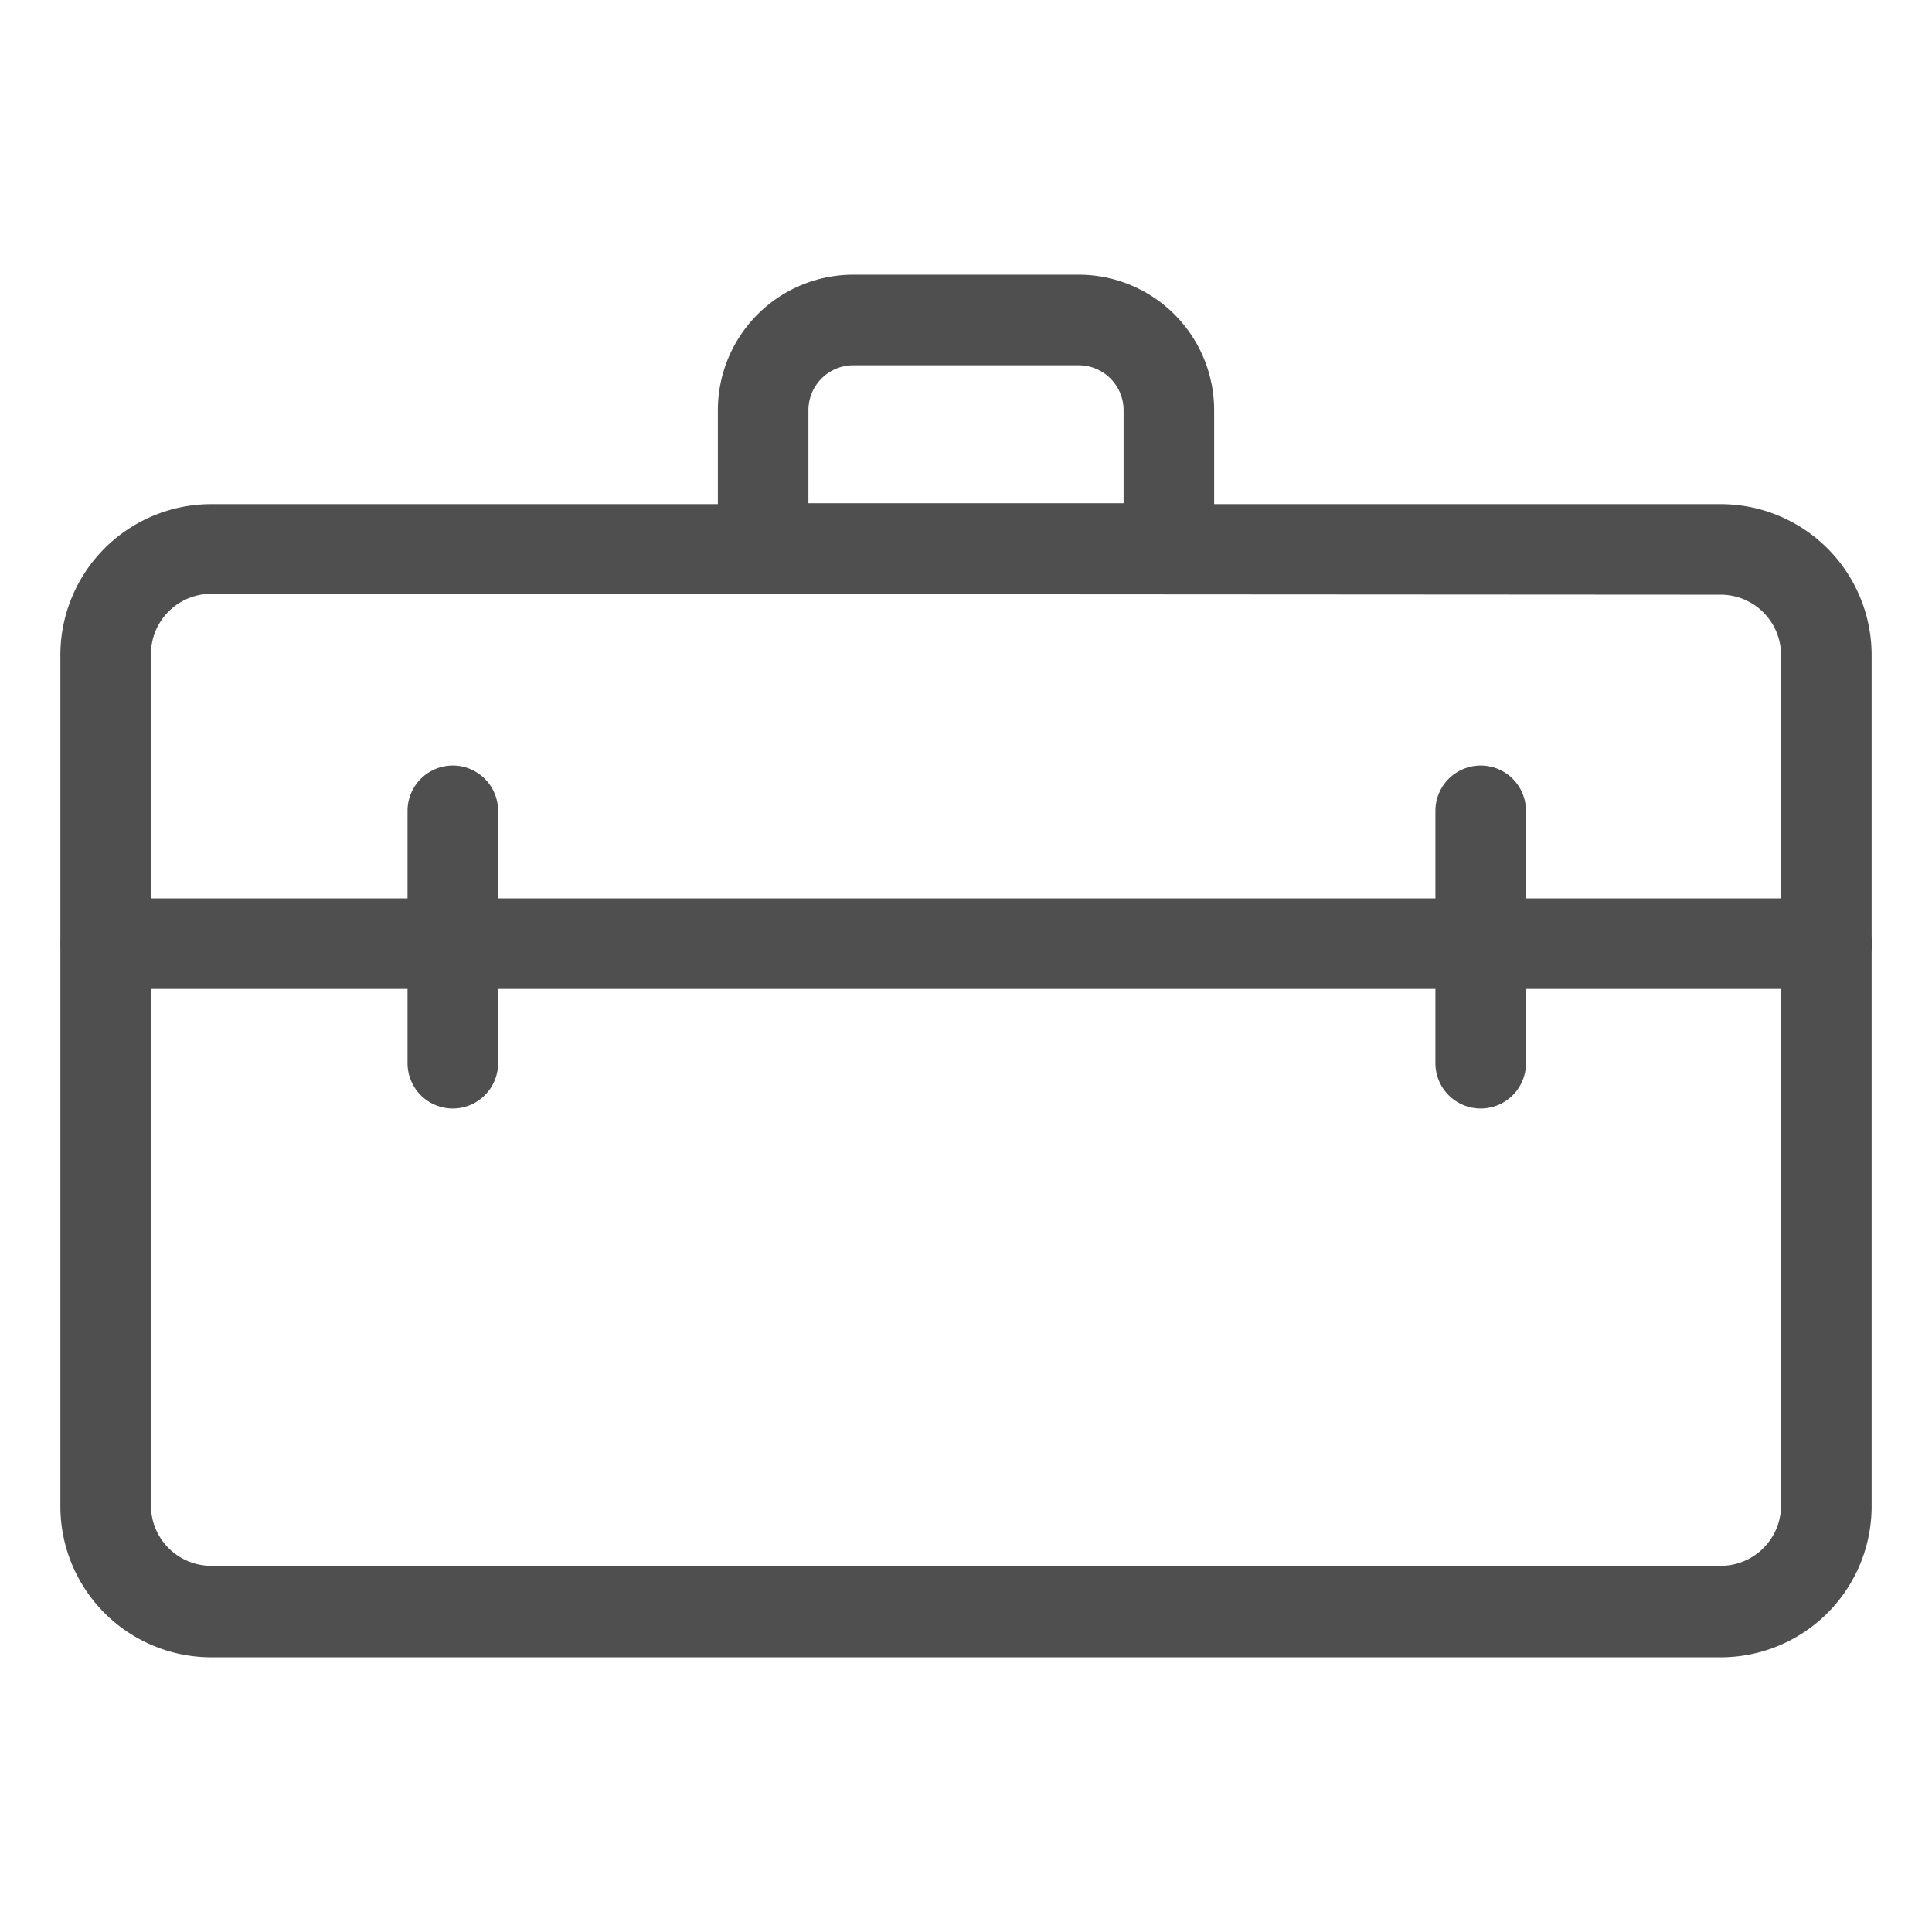
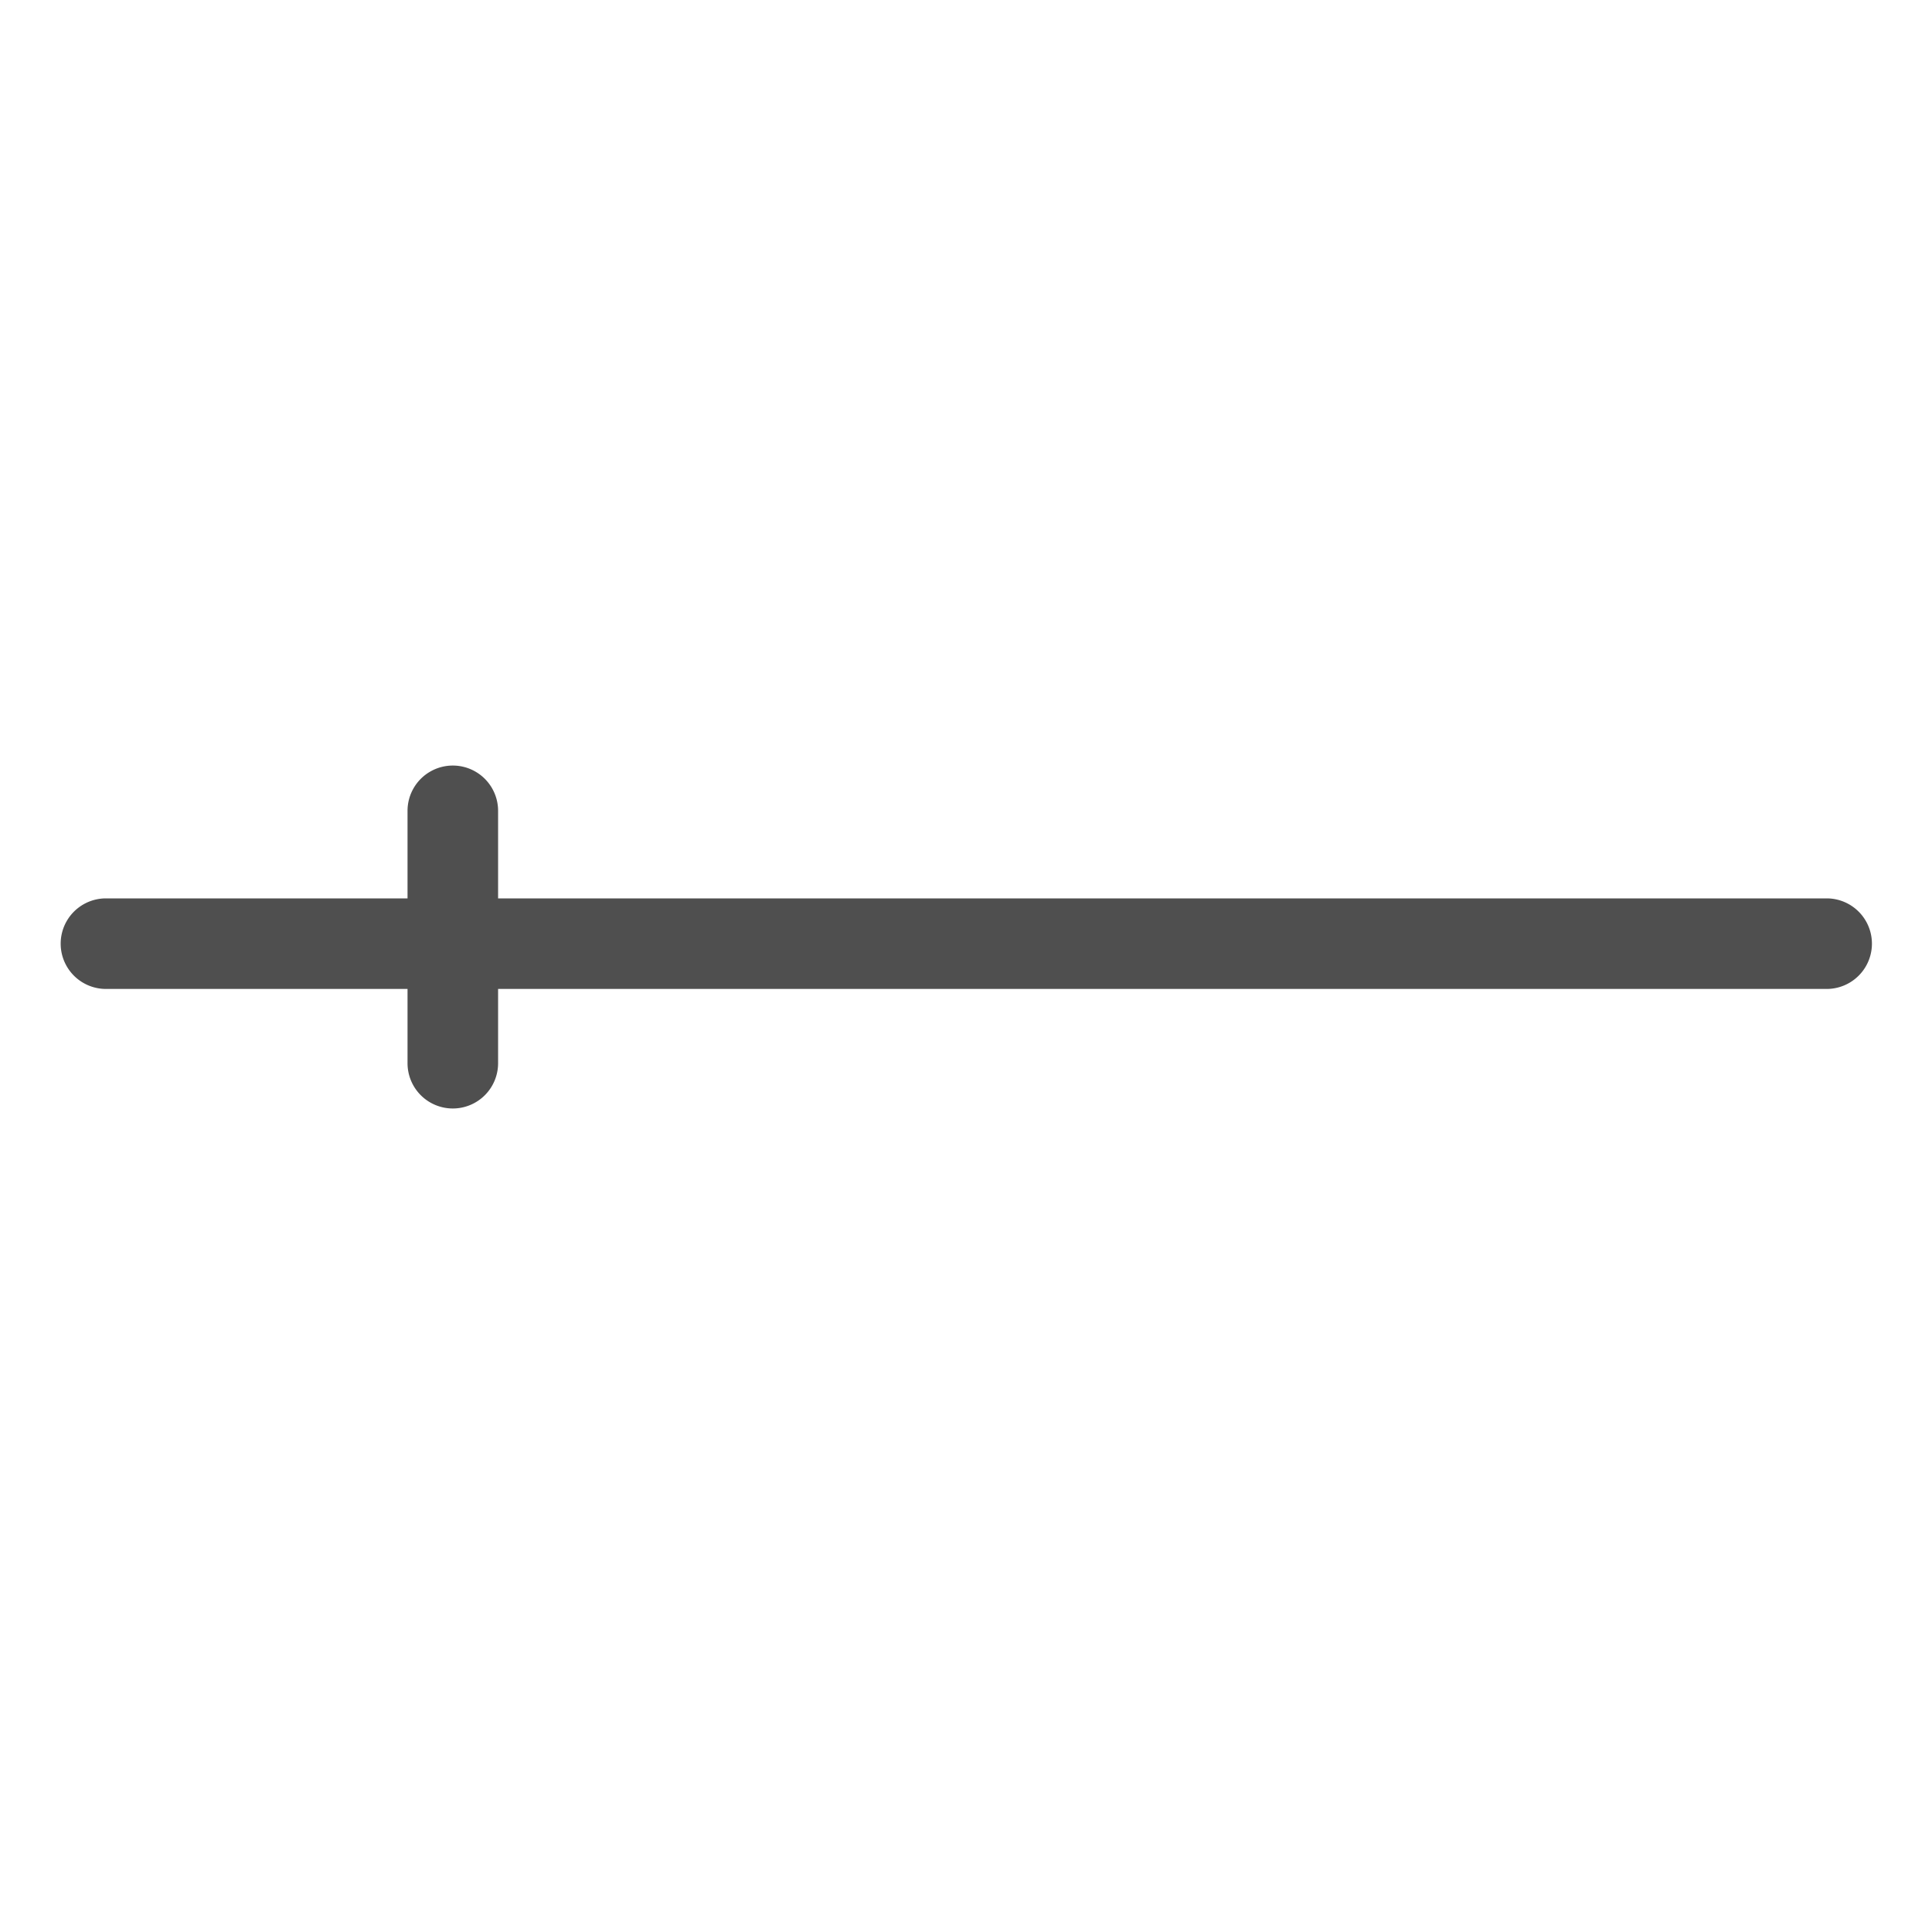
<svg xmlns="http://www.w3.org/2000/svg" viewBox="0 0 64 64">
  <g id="portfolio">
-     <path d="M38.72,19.67H25.28a1.5,1.5,0,0,1-1.5-1.5V13.58A4.49,4.49,0,0,1,28.26,9.1h7.48a4.49,4.49,0,0,1,4.48,4.48v4.59A1.5,1.5,0,0,1,38.72,19.67Zm-11.94-3H37.22V13.58a1.49,1.49,0,0,0-1.48-1.48H28.26a1.49,1.49,0,0,0-1.48,1.48Z" style="fill:#4f4f4f" />
-     <path d="M57,54.9H7a5,5,0,0,1-5-5V21.7a5,5,0,0,1,5-5H57a5,5,0,0,1,5,5V49.87A5,5,0,0,1,57,54.9ZM7,19.67a2,2,0,0,0-2,2V49.87a2,2,0,0,0,2,2H57a2,2,0,0,0,2-2V21.7a2,2,0,0,0-2-2Z" style="fill:#4f4f4f" />
    <path d="M60.51,32.76h-57a1.5,1.5,0,0,1,0-3h57a1.5,1.5,0,0,1,0,3Z" style="fill:#4f4f4f" />
    <path d="M15,36.72a1.5,1.5,0,0,1-1.5-1.5V26.86a1.5,1.5,0,0,1,3,0v8.36A1.5,1.5,0,0,1,15,36.72Z" style="fill:#4f4f4f" />
-     <path d="M49.05,36.72a1.5,1.5,0,0,1-1.5-1.5V26.86a1.5,1.5,0,0,1,3,0v8.36A1.5,1.5,0,0,1,49.05,36.72Z" style="fill:#4f4f4f" />
  </g>
</svg>